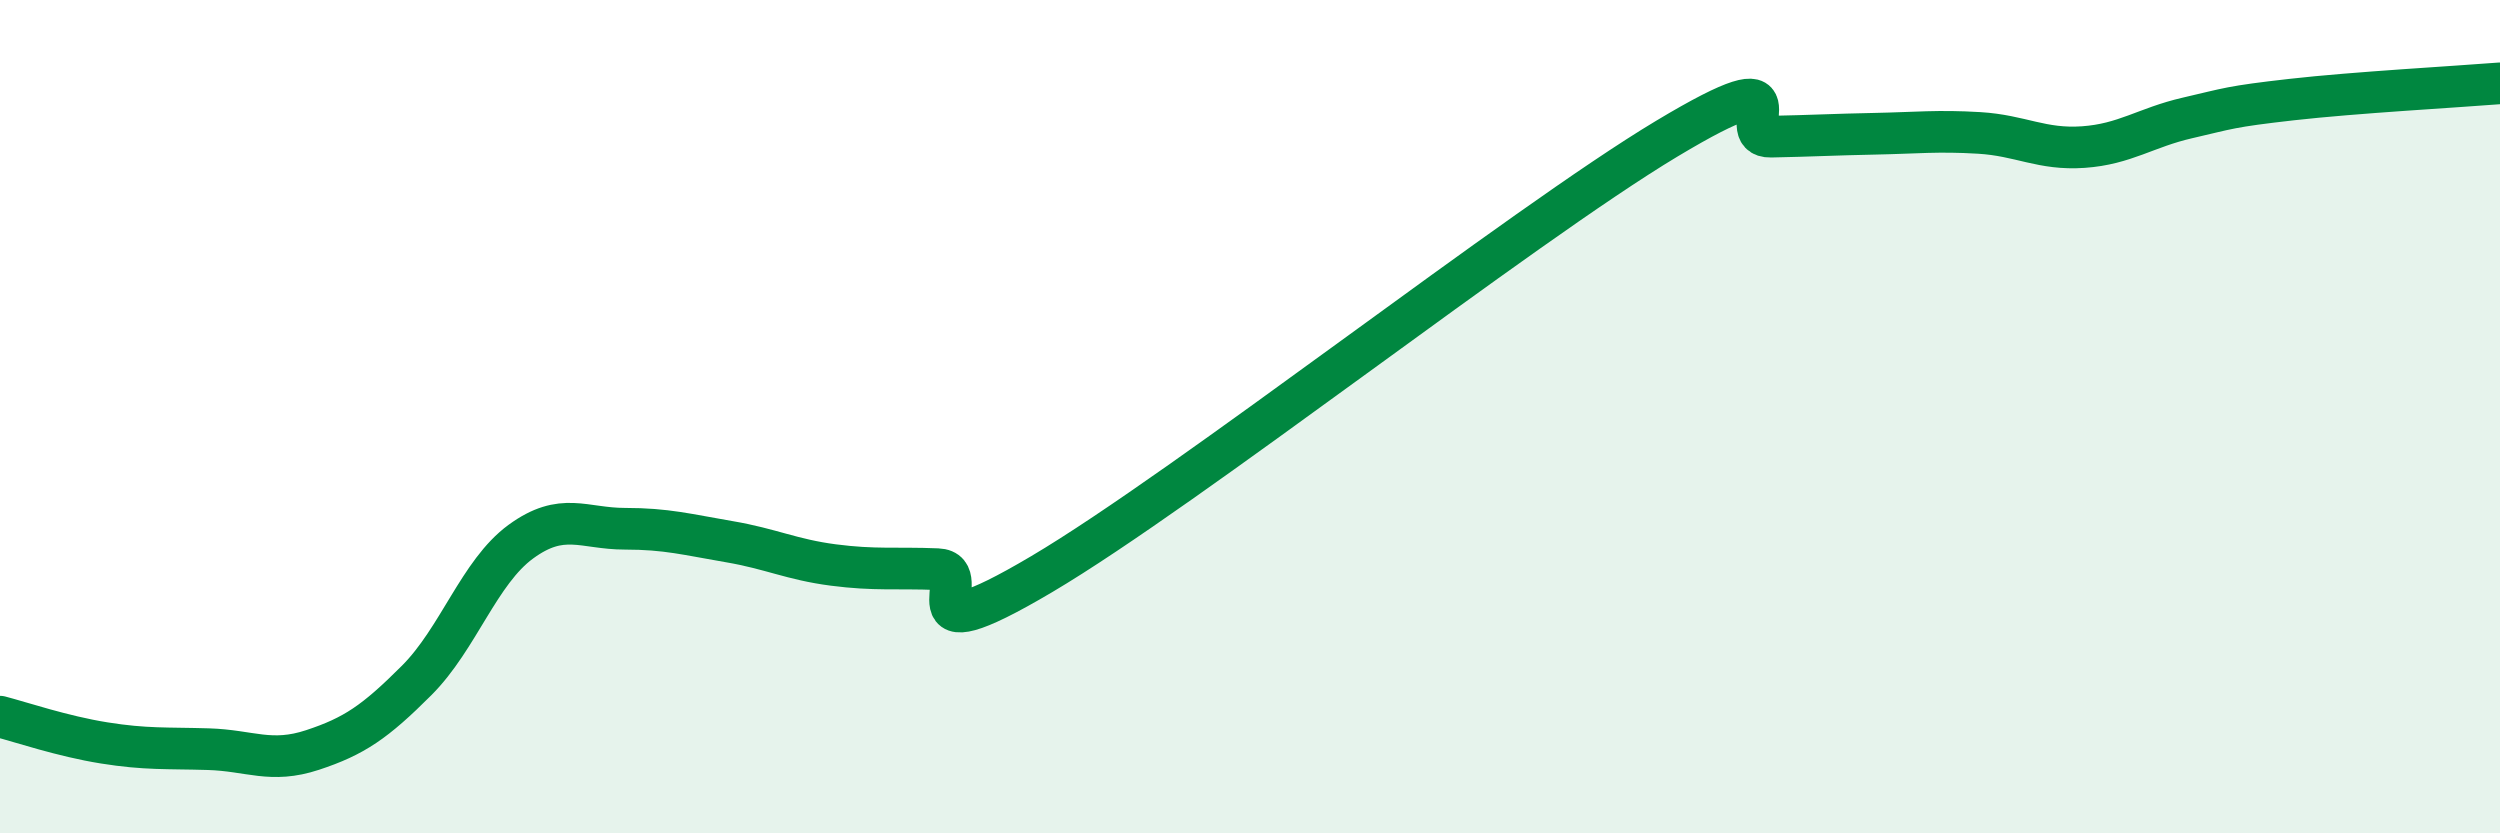
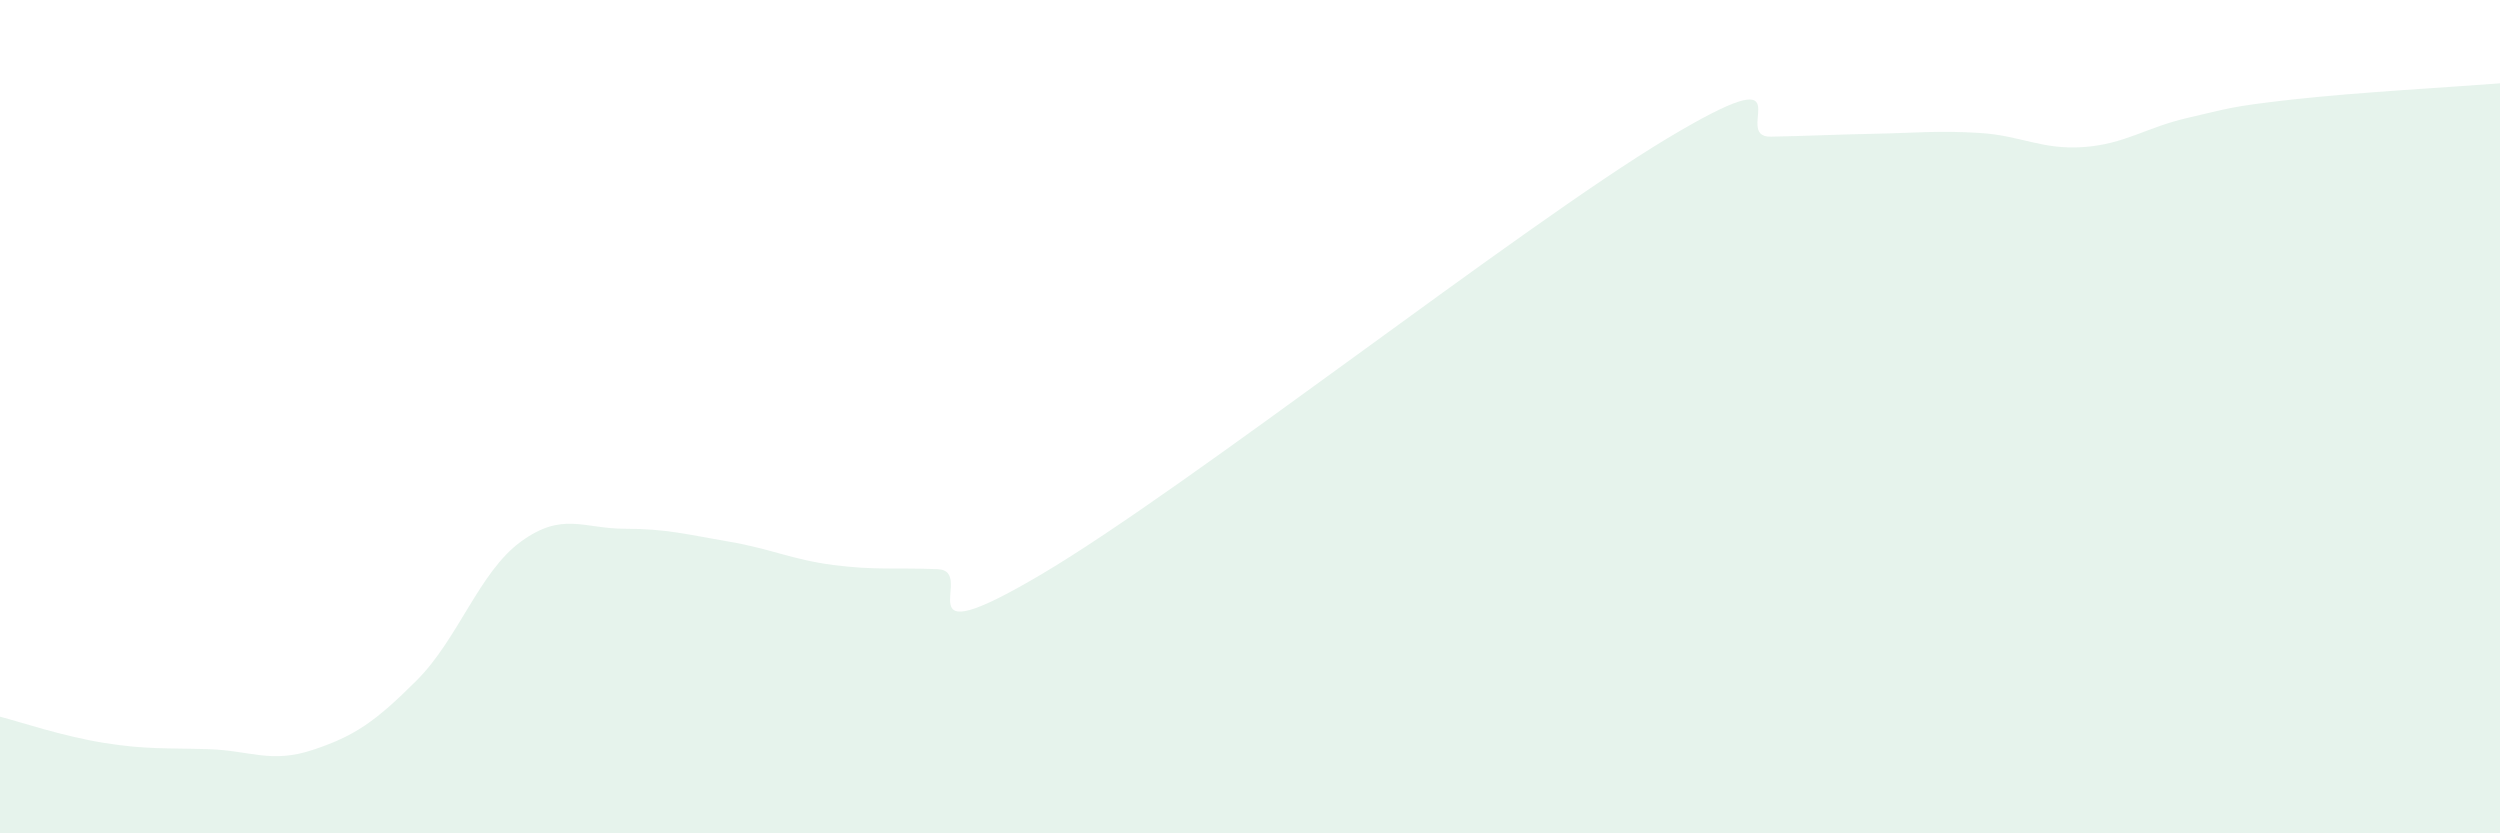
<svg xmlns="http://www.w3.org/2000/svg" width="60" height="20" viewBox="0 0 60 20">
  <path d="M 0,17.2 C 0.5,17.33 1.5,17.67 2.5,17.83 C 3.5,17.99 4,17.95 5,17.98 C 6,18.01 6.5,18.33 7.5,18 C 8.5,17.67 9,17.33 10,16.33 C 11,15.33 11.5,13.73 12.5,13 C 13.5,12.27 14,12.69 15,12.69 C 16,12.69 16.5,12.83 17.5,13 C 18.5,13.17 19,13.43 20,13.56 C 21,13.69 21.5,13.62 22.5,13.66 C 23.5,13.7 21.5,15.85 25,13.78 C 28.5,11.71 36.5,5.43 40,3.33 C 43.5,1.23 41.5,3.3 42.5,3.28 C 43.5,3.26 44,3.23 45,3.21 C 46,3.19 46.5,3.13 47.5,3.19 C 48.5,3.25 49,3.6 50,3.53 C 51,3.46 51.5,3.06 52.5,2.83 C 53.5,2.6 53.5,2.56 55,2.39 C 56.5,2.22 59,2.08 60,2L60 20L0 20Z" fill="#008740" opacity="0.1" stroke-linecap="round" stroke-linejoin="round" />
-   <path d="M 0,17.2 C 0.5,17.33 1.5,17.67 2.5,17.83 C 3.5,17.99 4,17.95 5,17.98 C 6,18.01 6.5,18.33 7.5,18 C 8.5,17.67 9,17.33 10,16.33 C 11,15.33 11.5,13.73 12.5,13 C 13.5,12.27 14,12.69 15,12.69 C 16,12.69 16.5,12.83 17.5,13 C 18.5,13.17 19,13.43 20,13.56 C 21,13.69 21.5,13.62 22.5,13.66 C 23.5,13.7 21.5,15.85 25,13.78 C 28.5,11.71 36.5,5.43 40,3.33 C 43.5,1.23 41.5,3.3 42.5,3.28 C 43.5,3.26 44,3.23 45,3.21 C 46,3.19 46.5,3.13 47.5,3.19 C 48.5,3.25 49,3.6 50,3.53 C 51,3.46 51.5,3.06 52.5,2.83 C 53.5,2.6 53.5,2.56 55,2.39 C 56.5,2.22 59,2.08 60,2" stroke="#008740" stroke-width="1" fill="none" stroke-linecap="round" stroke-linejoin="round" />
</svg>